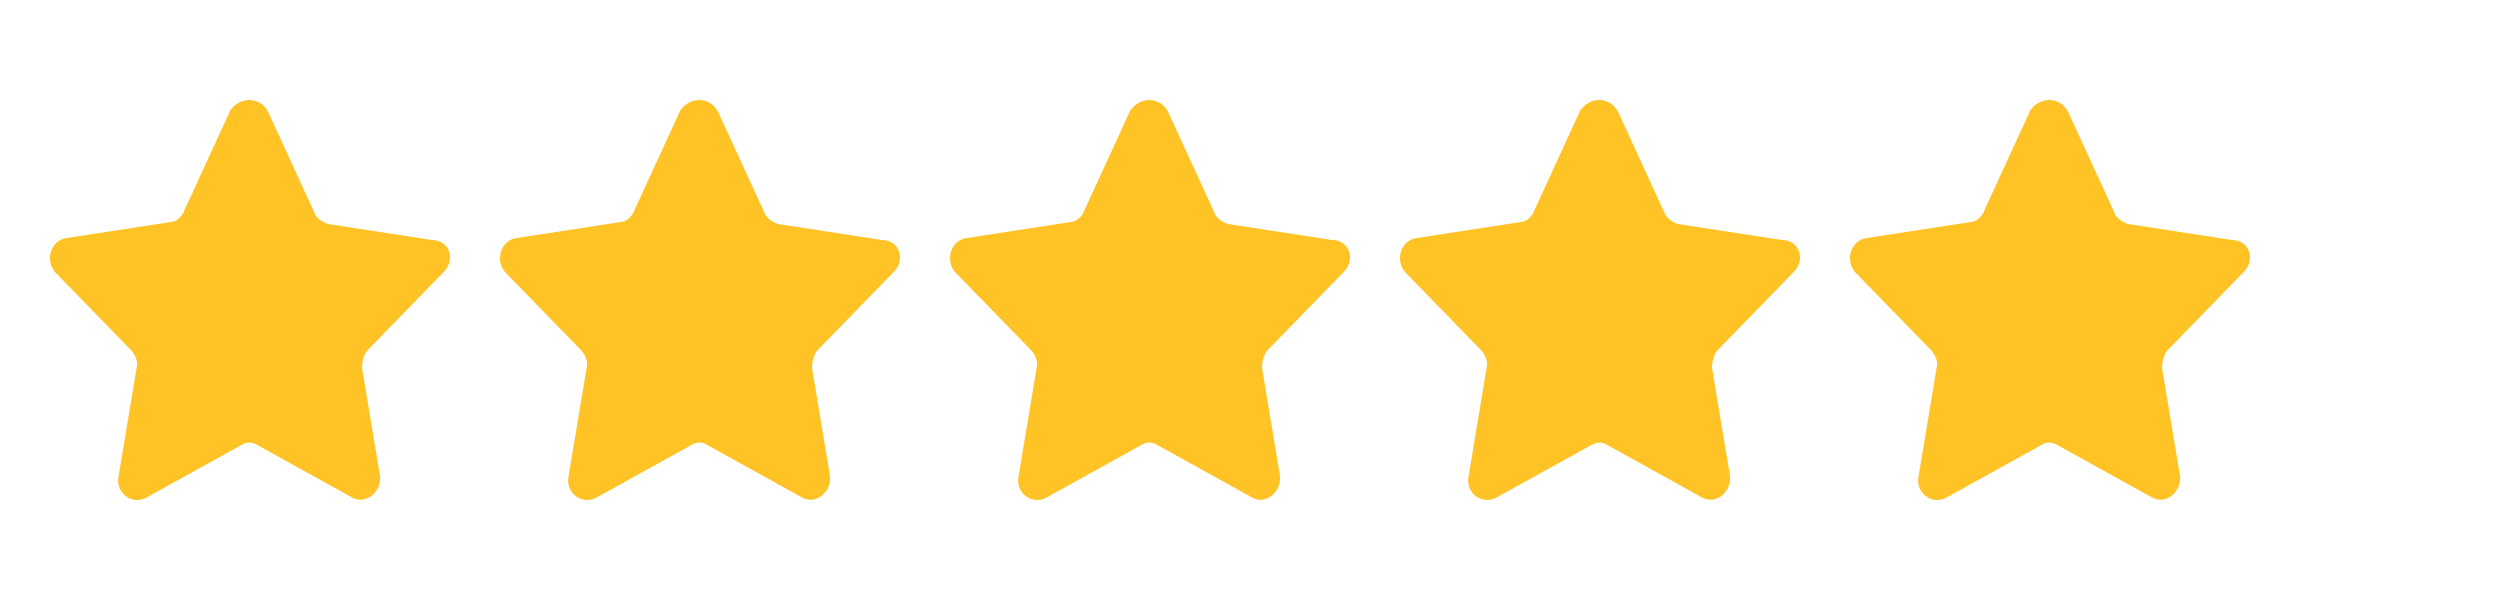
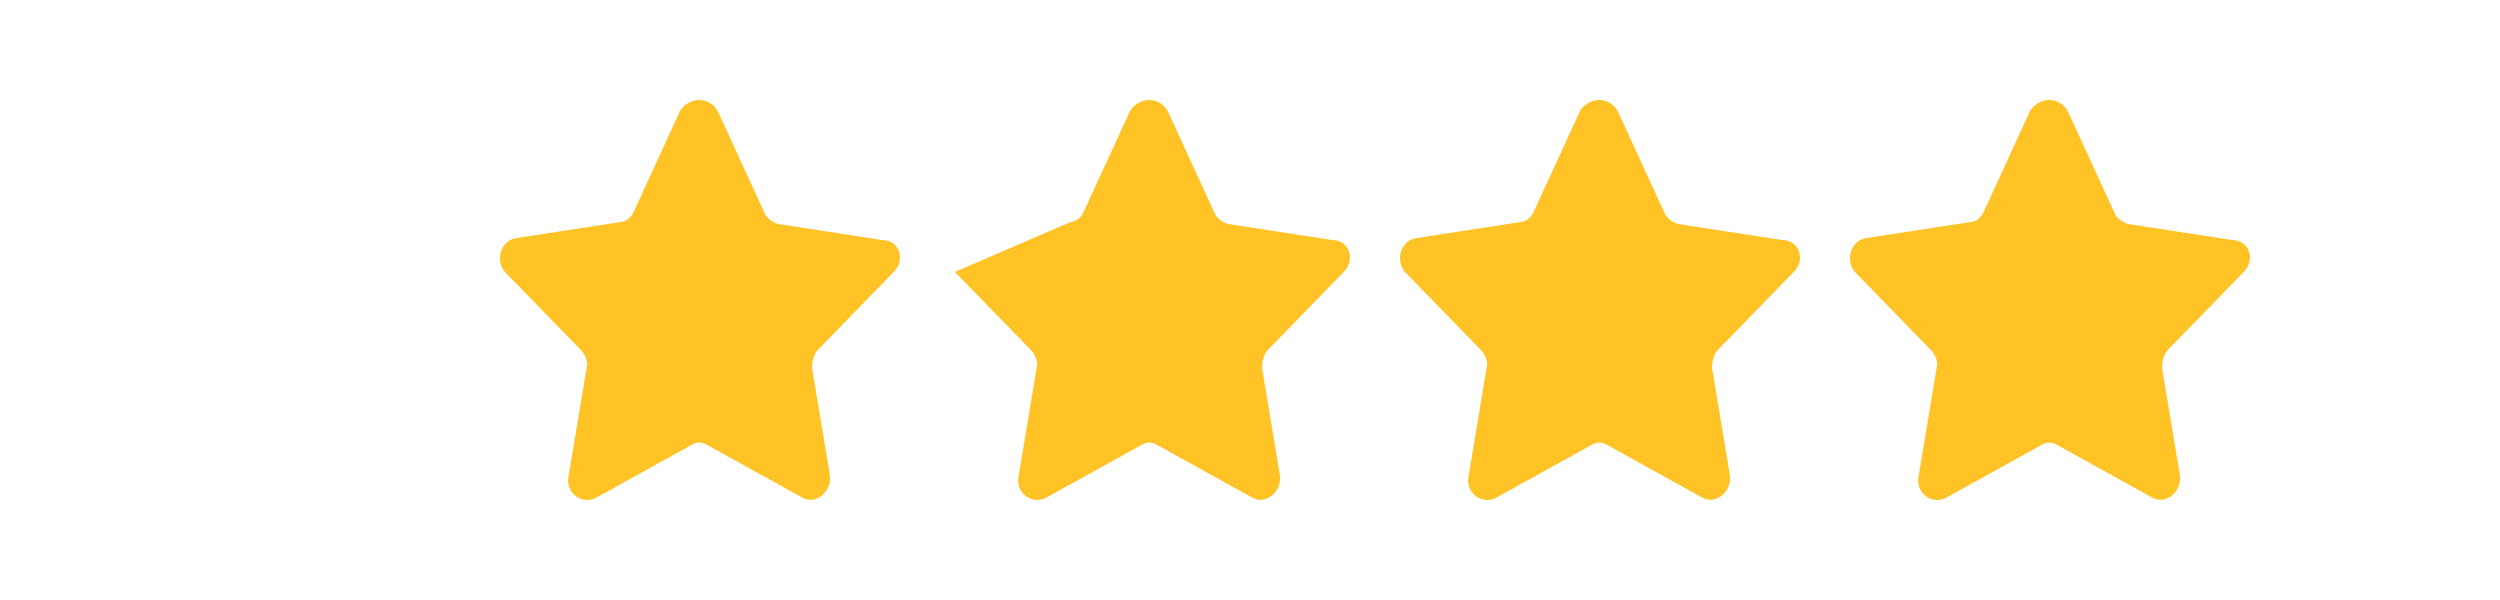
<svg xmlns="http://www.w3.org/2000/svg" width="100" height="24" viewBox="0 0 100 24" fill="none">
-   <path d="M10.731 4.49L12.566 8.482C12.645 8.721 12.885 8.881 13.124 8.961L17.272 9.599C17.99 9.599 18.23 10.398 17.751 10.877L14.72 13.991C14.56 14.15 14.48 14.47 14.48 14.709L15.198 19.021C15.278 19.66 14.64 20.218 14.081 19.899L10.332 17.823C10.093 17.664 9.853 17.664 9.614 17.823L5.865 19.899C5.306 20.218 4.588 19.739 4.748 19.021L5.466 14.709C5.546 14.47 5.386 14.15 5.226 13.991L2.195 10.877C1.796 10.398 2.035 9.599 2.674 9.52L6.822 8.881C7.061 8.881 7.301 8.641 7.38 8.402L9.215 4.41C9.614 3.851 10.412 3.851 10.731 4.49Z" fill="#FFC326" />
  <path d="M28.731 4.49L30.566 8.482C30.645 8.721 30.885 8.881 31.124 8.961L35.272 9.599C35.99 9.599 36.23 10.398 35.751 10.877L32.72 13.991C32.56 14.15 32.48 14.47 32.48 14.709L33.198 19.021C33.278 19.66 32.64 20.218 32.081 19.899L28.332 17.823C28.093 17.664 27.853 17.664 27.614 17.823L23.865 19.899C23.306 20.218 22.588 19.739 22.748 19.021L23.466 14.709C23.546 14.47 23.386 14.15 23.226 13.991L20.195 10.877C19.796 10.398 20.035 9.599 20.674 9.52L24.822 8.881C25.061 8.881 25.301 8.641 25.38 8.402L27.215 4.41C27.614 3.851 28.412 3.851 28.731 4.49Z" fill="#FFC326" />
-   <path d="M46.731 4.49L48.566 8.482C48.645 8.721 48.885 8.881 49.124 8.961L53.272 9.599C53.99 9.599 54.23 10.398 53.751 10.877L50.72 13.991C50.56 14.15 50.48 14.47 50.48 14.709L51.198 19.021C51.278 19.66 50.64 20.218 50.081 19.899L46.332 17.823C46.093 17.664 45.853 17.664 45.614 17.823L41.865 19.899C41.306 20.218 40.588 19.739 40.748 19.021L41.466 14.709C41.545 14.47 41.386 14.15 41.226 13.991L38.195 10.877C37.796 10.398 38.035 9.599 38.674 9.52L42.822 8.881C43.061 8.881 43.301 8.641 43.38 8.402L45.215 4.41C45.614 3.851 46.412 3.851 46.731 4.49Z" fill="#FFC326" />
+   <path d="M46.731 4.49L48.566 8.482C48.645 8.721 48.885 8.881 49.124 8.961L53.272 9.599C53.99 9.599 54.23 10.398 53.751 10.877L50.72 13.991C50.56 14.15 50.48 14.47 50.48 14.709L51.198 19.021C51.278 19.66 50.64 20.218 50.081 19.899L46.332 17.823C46.093 17.664 45.853 17.664 45.614 17.823L41.865 19.899C41.306 20.218 40.588 19.739 40.748 19.021L41.466 14.709C41.545 14.47 41.386 14.15 41.226 13.991L38.195 10.877L42.822 8.881C43.061 8.881 43.301 8.641 43.38 8.402L45.215 4.41C45.614 3.851 46.412 3.851 46.731 4.49Z" fill="#FFC326" />
  <path d="M64.731 4.49L66.566 8.482C66.645 8.721 66.885 8.881 67.124 8.961L71.272 9.599C71.99 9.599 72.23 10.398 71.751 10.877L68.72 13.991C68.56 14.15 68.48 14.47 68.48 14.709L69.198 19.021C69.278 19.66 68.64 20.218 68.081 19.899L64.332 17.823C64.093 17.664 63.853 17.664 63.614 17.823L59.865 19.899C59.306 20.218 58.588 19.739 58.748 19.021L59.466 14.709C59.545 14.47 59.386 14.15 59.226 13.991L56.195 10.877C55.796 10.398 56.035 9.599 56.674 9.52L60.822 8.881C61.061 8.881 61.301 8.641 61.38 8.402L63.215 4.41C63.614 3.851 64.412 3.851 64.731 4.49Z" fill="#FFC326" />
  <path d="M82.731 4.49L84.566 8.482C84.645 8.721 84.885 8.881 85.124 8.961L89.272 9.599C89.99 9.599 90.23 10.398 89.751 10.877L86.72 13.991C86.56 14.15 86.48 14.47 86.48 14.709L87.198 19.021C87.278 19.66 86.64 20.218 86.081 19.899L82.332 17.823C82.093 17.664 81.853 17.664 81.614 17.823L77.865 19.899C77.306 20.218 76.588 19.739 76.748 19.021L77.466 14.709C77.546 14.47 77.386 14.15 77.226 13.991L74.195 10.877C73.796 10.398 74.035 9.599 74.674 9.52L78.822 8.881C79.061 8.881 79.301 8.641 79.38 8.402L81.215 4.41C81.614 3.851 82.412 3.851 82.731 4.49Z" fill="#FFC326" />
</svg>